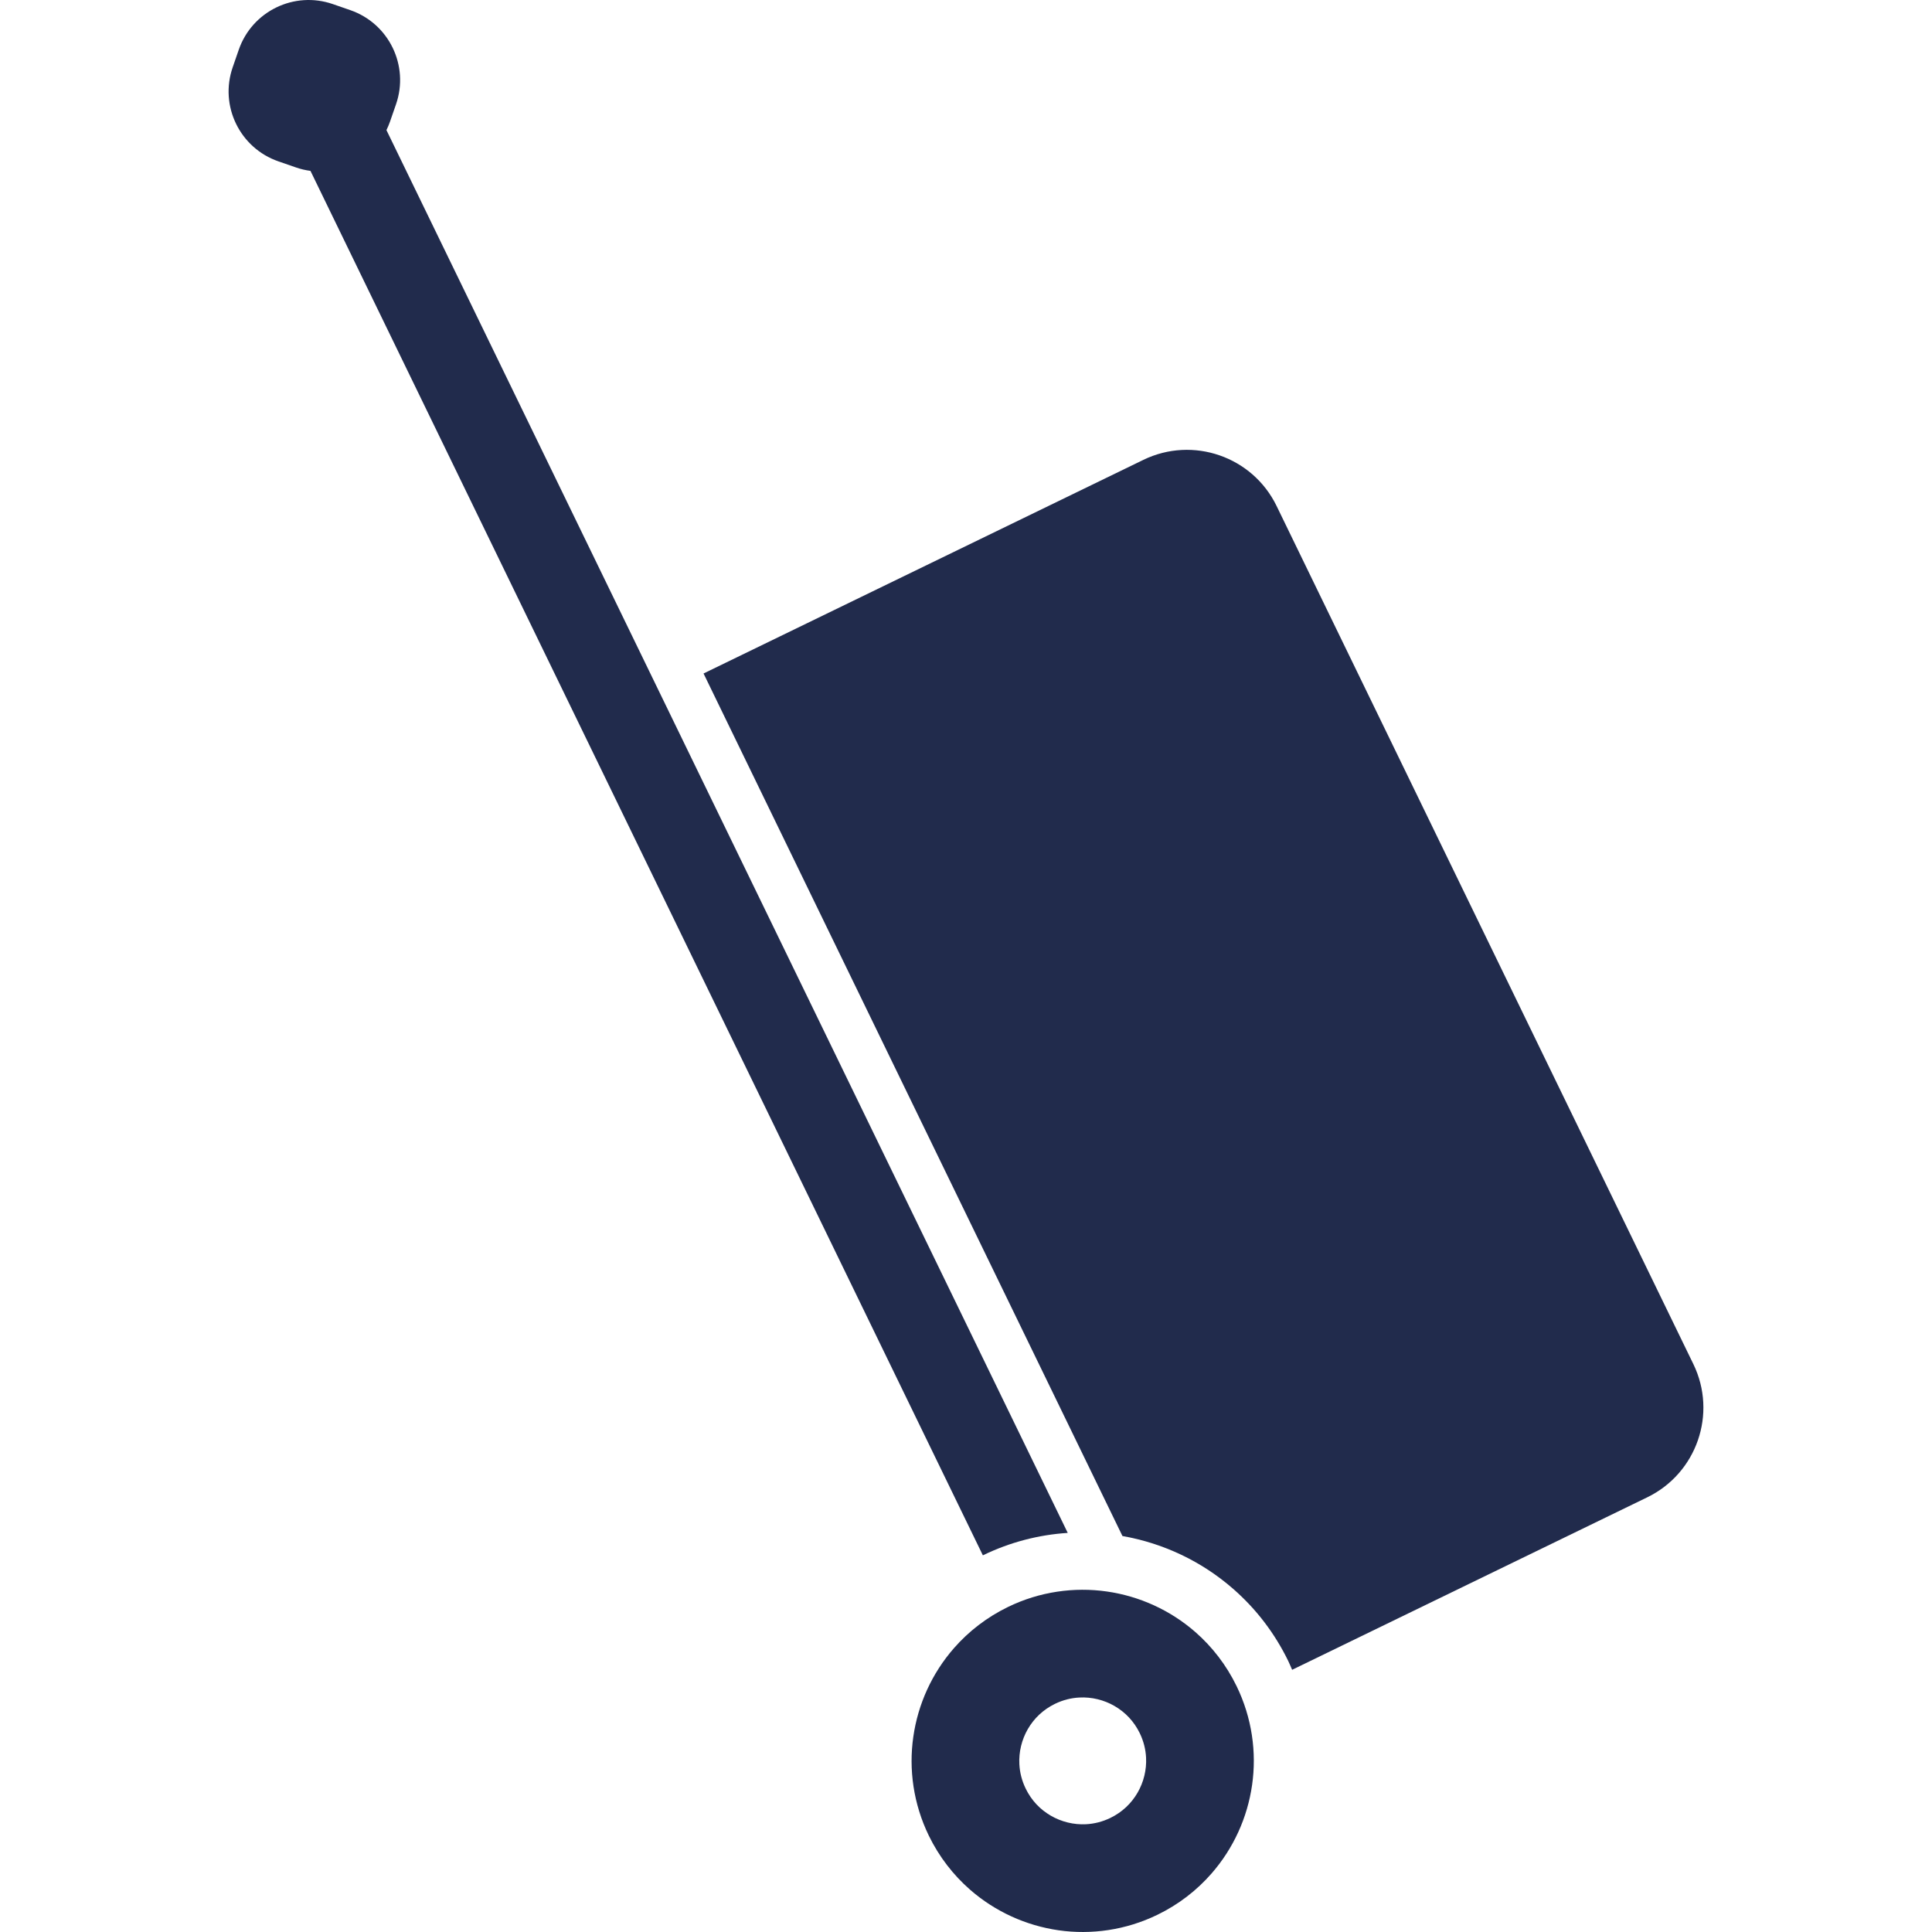
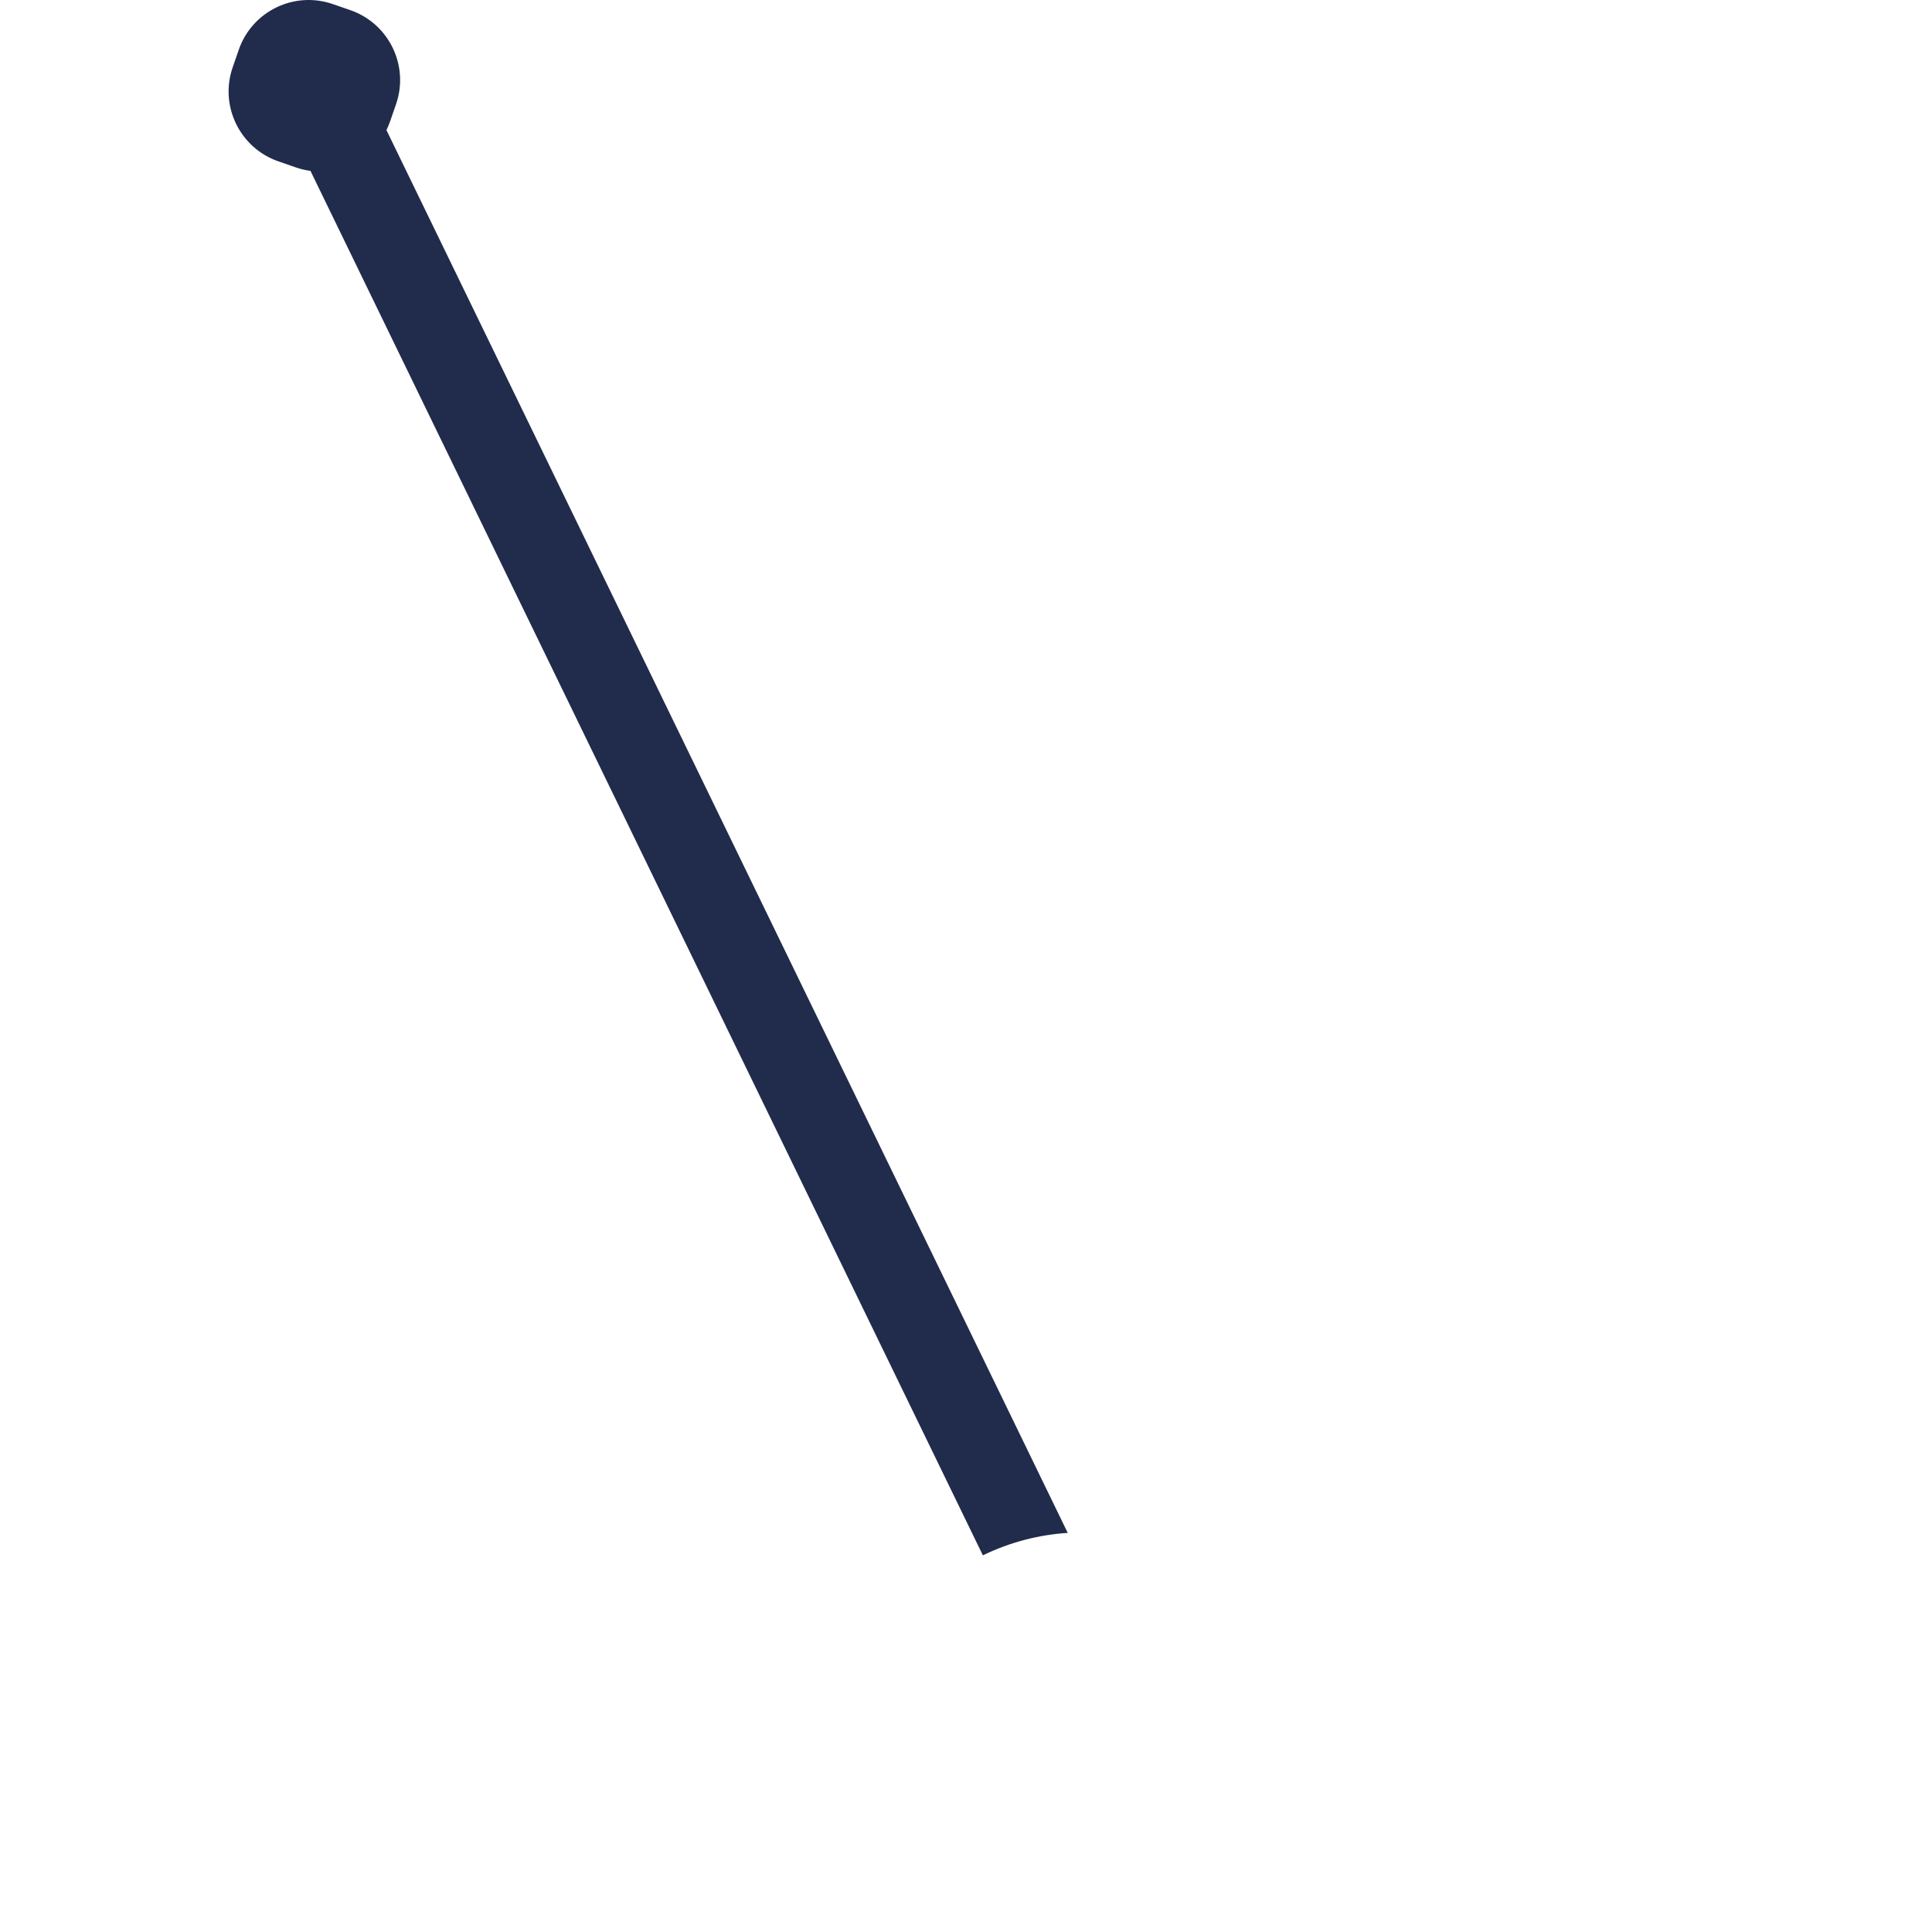
<svg xmlns="http://www.w3.org/2000/svg" version="1.1" id="_x32_" x="0px" y="0px" viewBox="0 0 512 512" style="width: 256px; height: 256px; opacity: 1;" xml:space="preserve">
  <style type="text/css">
	.st0{fill:#4B4B4B;}
</style>
  <g>
-     <path class="st0" d="M448.759,361.501L338.311,134.093c-6.373-13.121-22.183-18.595-35.311-12.222l-116.552,56.611l111.01,228.578   c10.884,1.92,21.002,6.711,29.343,14.003c6.126,5.35,11.034,11.789,14.604,19.133c0.368,0.766,0.684,1.546,1.022,2.318   l94.104-45.705C449.66,390.435,455.132,374.629,448.759,361.501z" style="fill: rgb(33, 43, 76);" />
-     <path class="st0" d="M316.791,432.52c-6.671-5.828-14.836-9.522-23.471-10.759c-8.628-1.236-17.801,0.015-26.201,4.106   c-5.596,2.716-10.438,6.476-14.32,10.921c-5.828,6.666-9.526,14.835-10.762,23.474c-1.244,8.624,0.018,17.793,4.106,26.198   c2.716,5.592,6.48,10.434,10.924,14.32c6.667,5.828,14.835,9.522,23.47,10.766c8.628,1.236,17.797-0.022,26.197-4.113   c5.596-2.708,10.438-6.476,14.32-10.921c5.828-6.666,9.526-14.835,10.762-23.466c1.247-8.632-0.018-17.801-4.106-26.205   C324.995,441.248,321.231,436.406,316.791,432.52z M301.462,475.09c-1.637,2.811-4.022,5.129-7.193,6.674   c-2.123,1.03-4.283,1.56-6.457,1.678c-3.245,0.169-6.52-0.633-9.324-2.259c-2.815-1.634-5.129-4.018-6.674-7.19   c-1.034-2.127-1.56-4.283-1.674-6.454c-0.173-3.252,0.625-6.52,2.252-9.331c1.637-2.81,4.022-5.128,7.193-6.674   c2.123-1.03,4.286-1.56,6.454-1.67c3.249-0.176,6.524,0.625,9.331,2.252c2.811,1.634,5.129,4.018,6.674,7.189   c1.03,2.128,1.56,4.291,1.674,6.462C303.887,469.012,303.089,472.286,301.462,475.09z" style="fill: rgb(33, 43, 76);" />
    <path class="st0" d="M282.962,406.234L102.412,34.478c0.346-0.714,0.669-1.45,0.934-2.222l1.604-4.629   c3.539-10.228-1.88-21.399-12.112-24.938l-4.633-1.604C77.977-2.456,66.81,2.96,63.27,13.196l-1.604,4.636   c-3.543,10.222,1.881,21.384,12.11,24.931l4.632,1.604c1.284,0.449,2.579,0.743,3.871,0.92L260.47,412.18   C267.597,408.715,275.213,406.735,282.962,406.234z" style="fill: rgb(33, 43, 76);" />
  </g>
</svg>